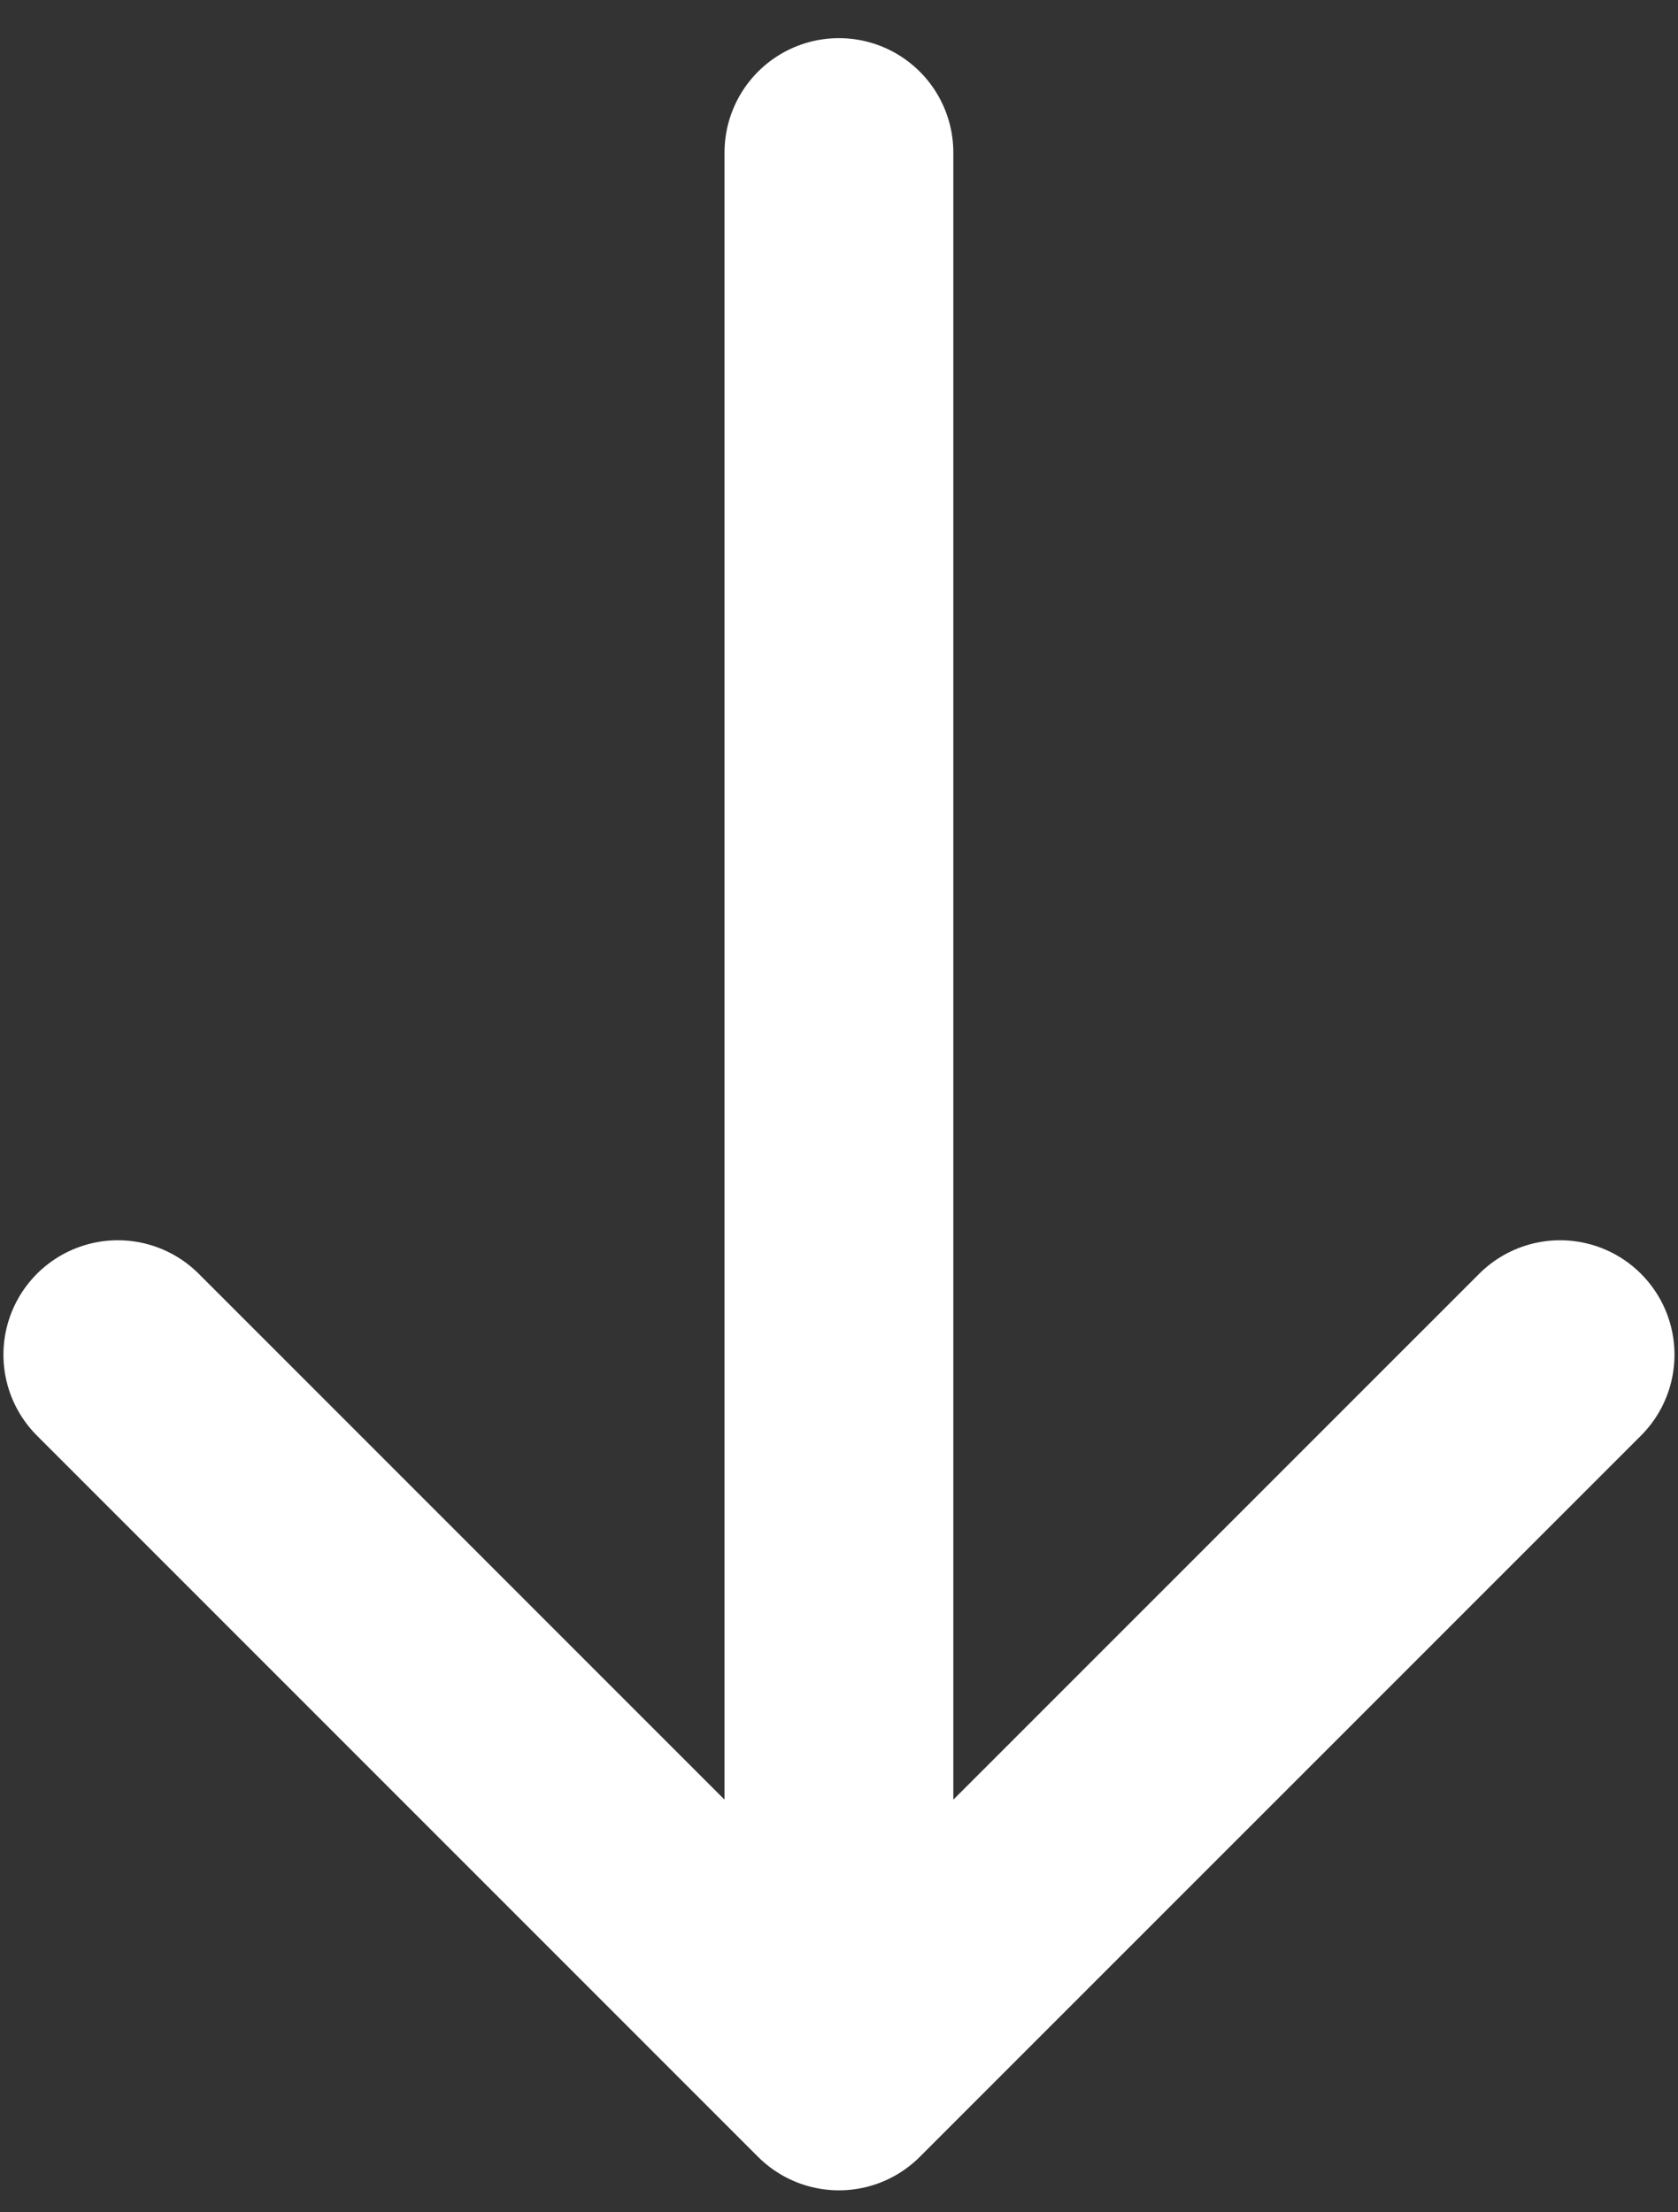
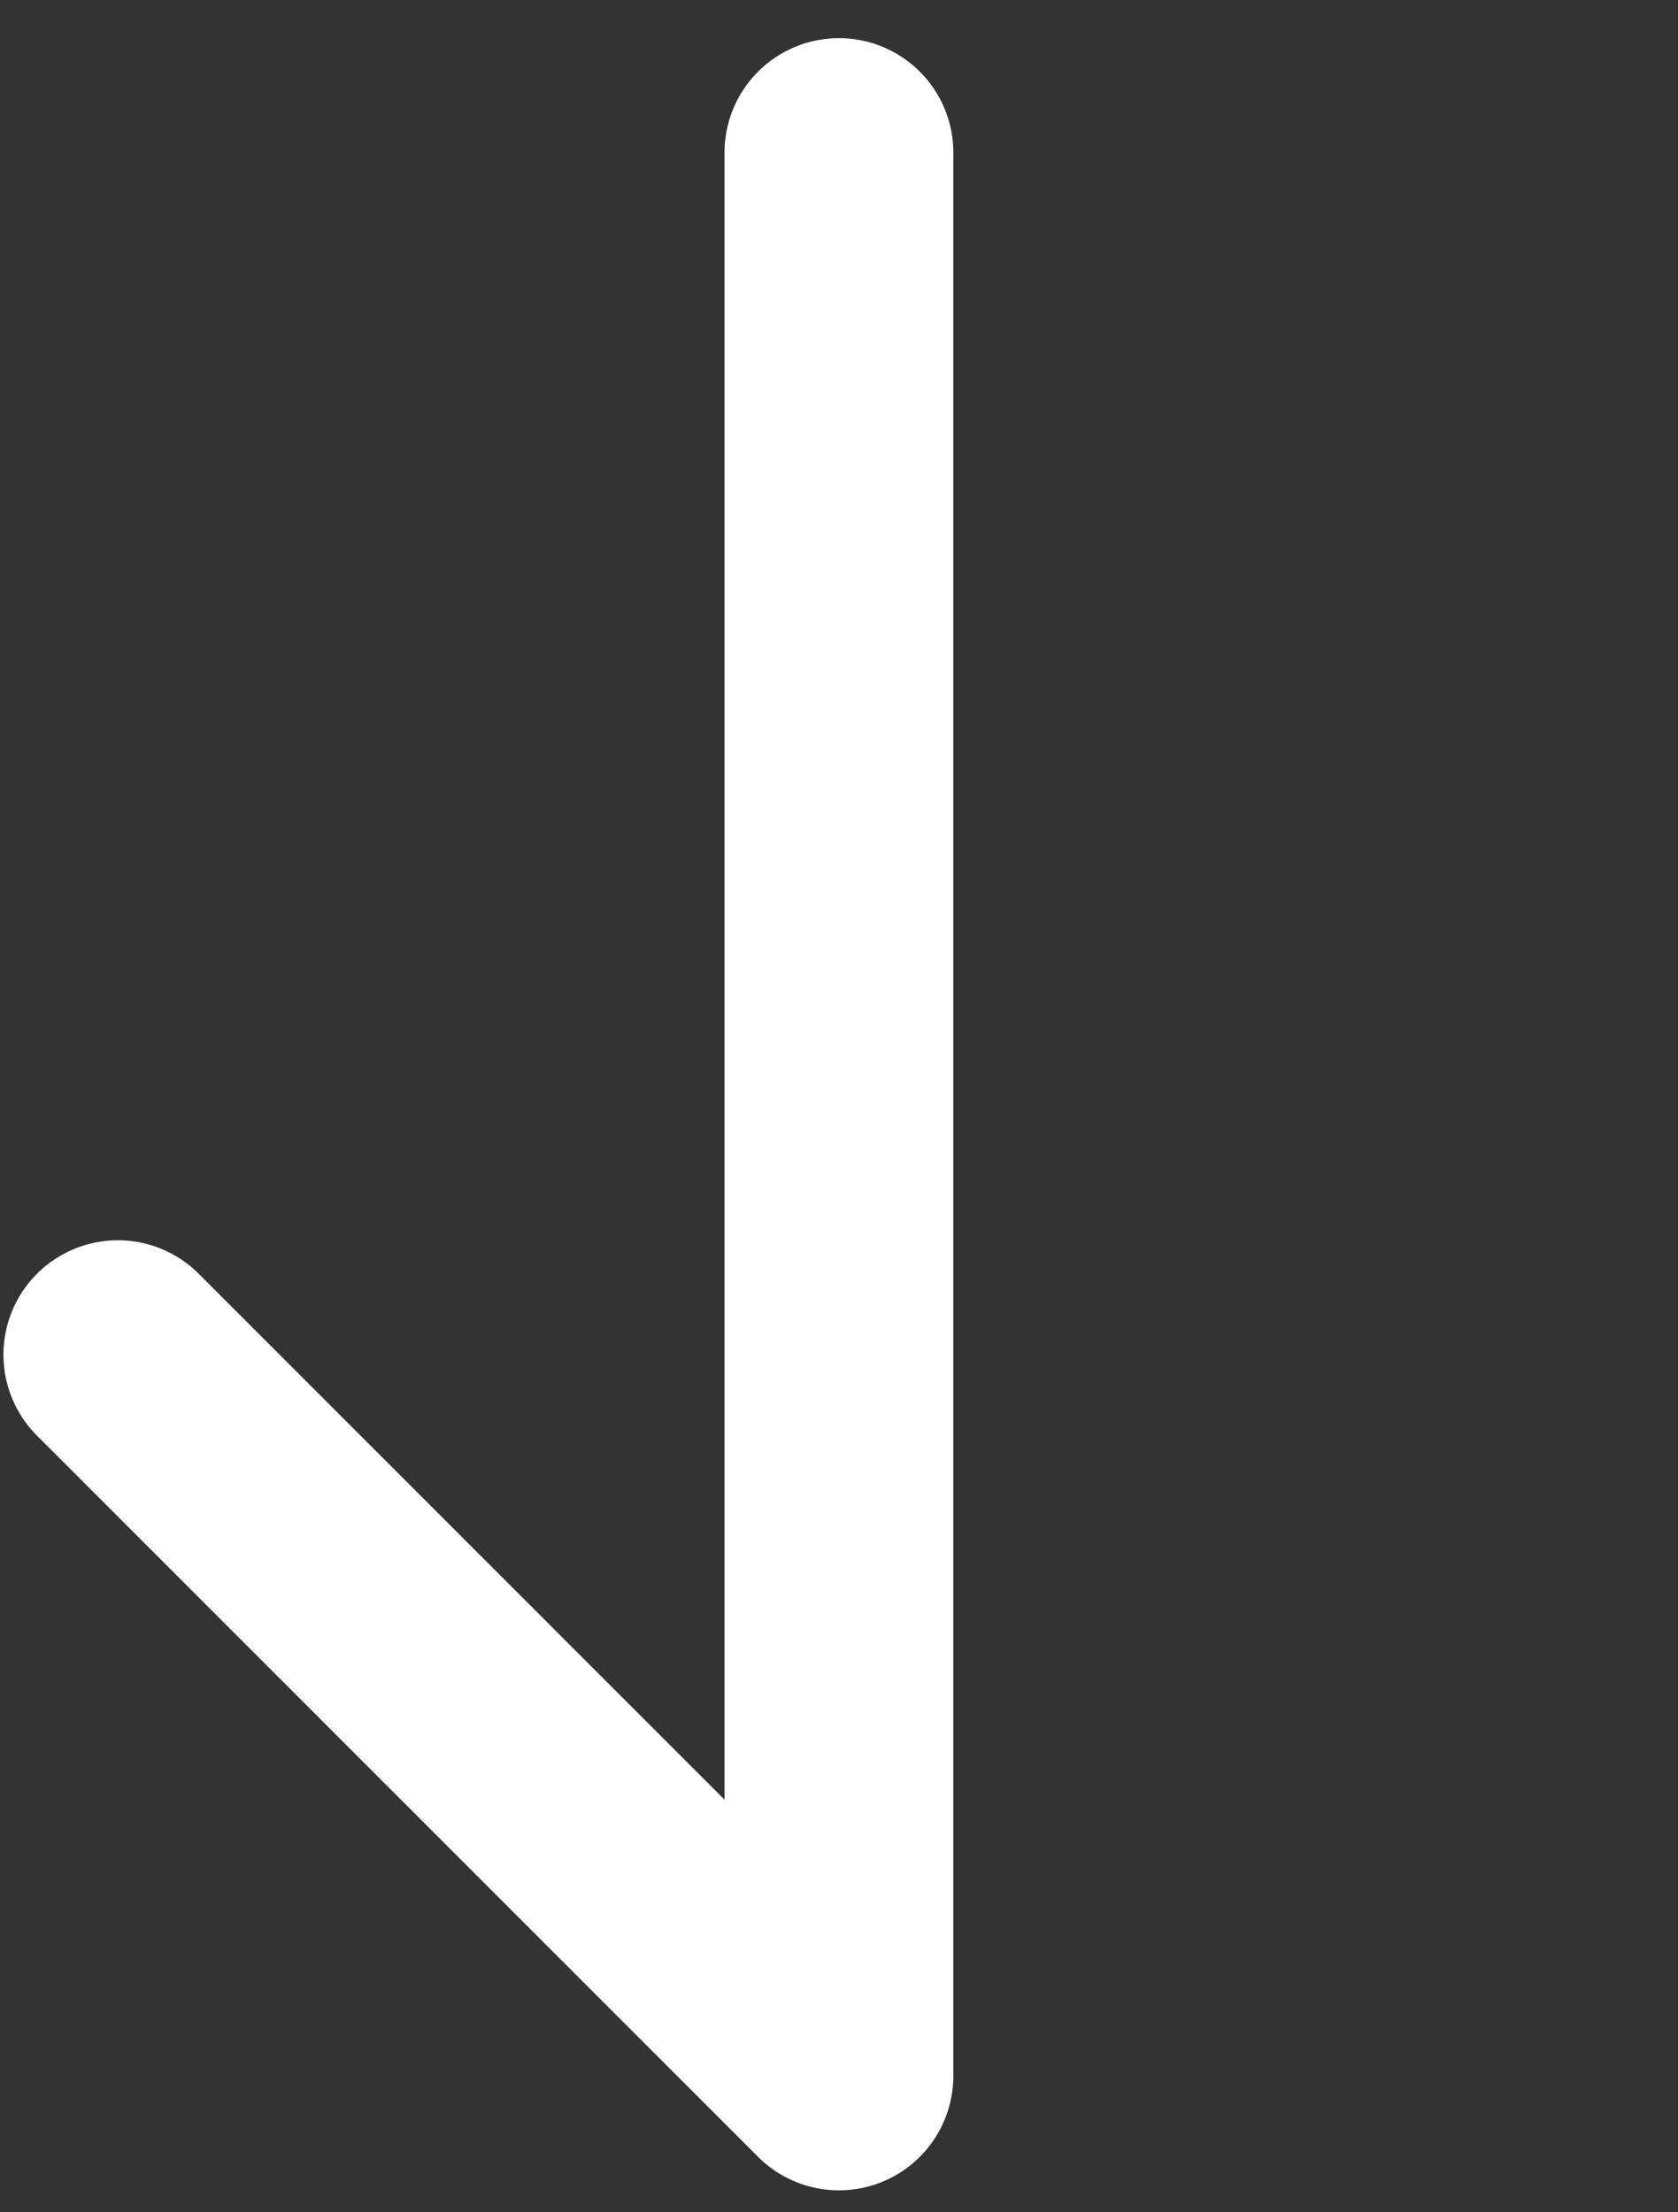
<svg xmlns="http://www.w3.org/2000/svg" width="22" height="29" viewBox="0 0 22 29" fill="none">
  <rect x="0" y="0" width="22" height="29" fill="#333333" stroke="none" />
-   <path d="M10.999 2V27.212M10.999 27.212L20.454 17.758M10.999 27.212L1.545 17.758" stroke="white" stroke-width="3" stroke-linecap="round" stroke-linejoin="round" />
+   <path d="M10.999 2V27.212M10.999 27.212M10.999 27.212L1.545 17.758" stroke="white" stroke-width="3" stroke-linecap="round" stroke-linejoin="round" />
</svg>